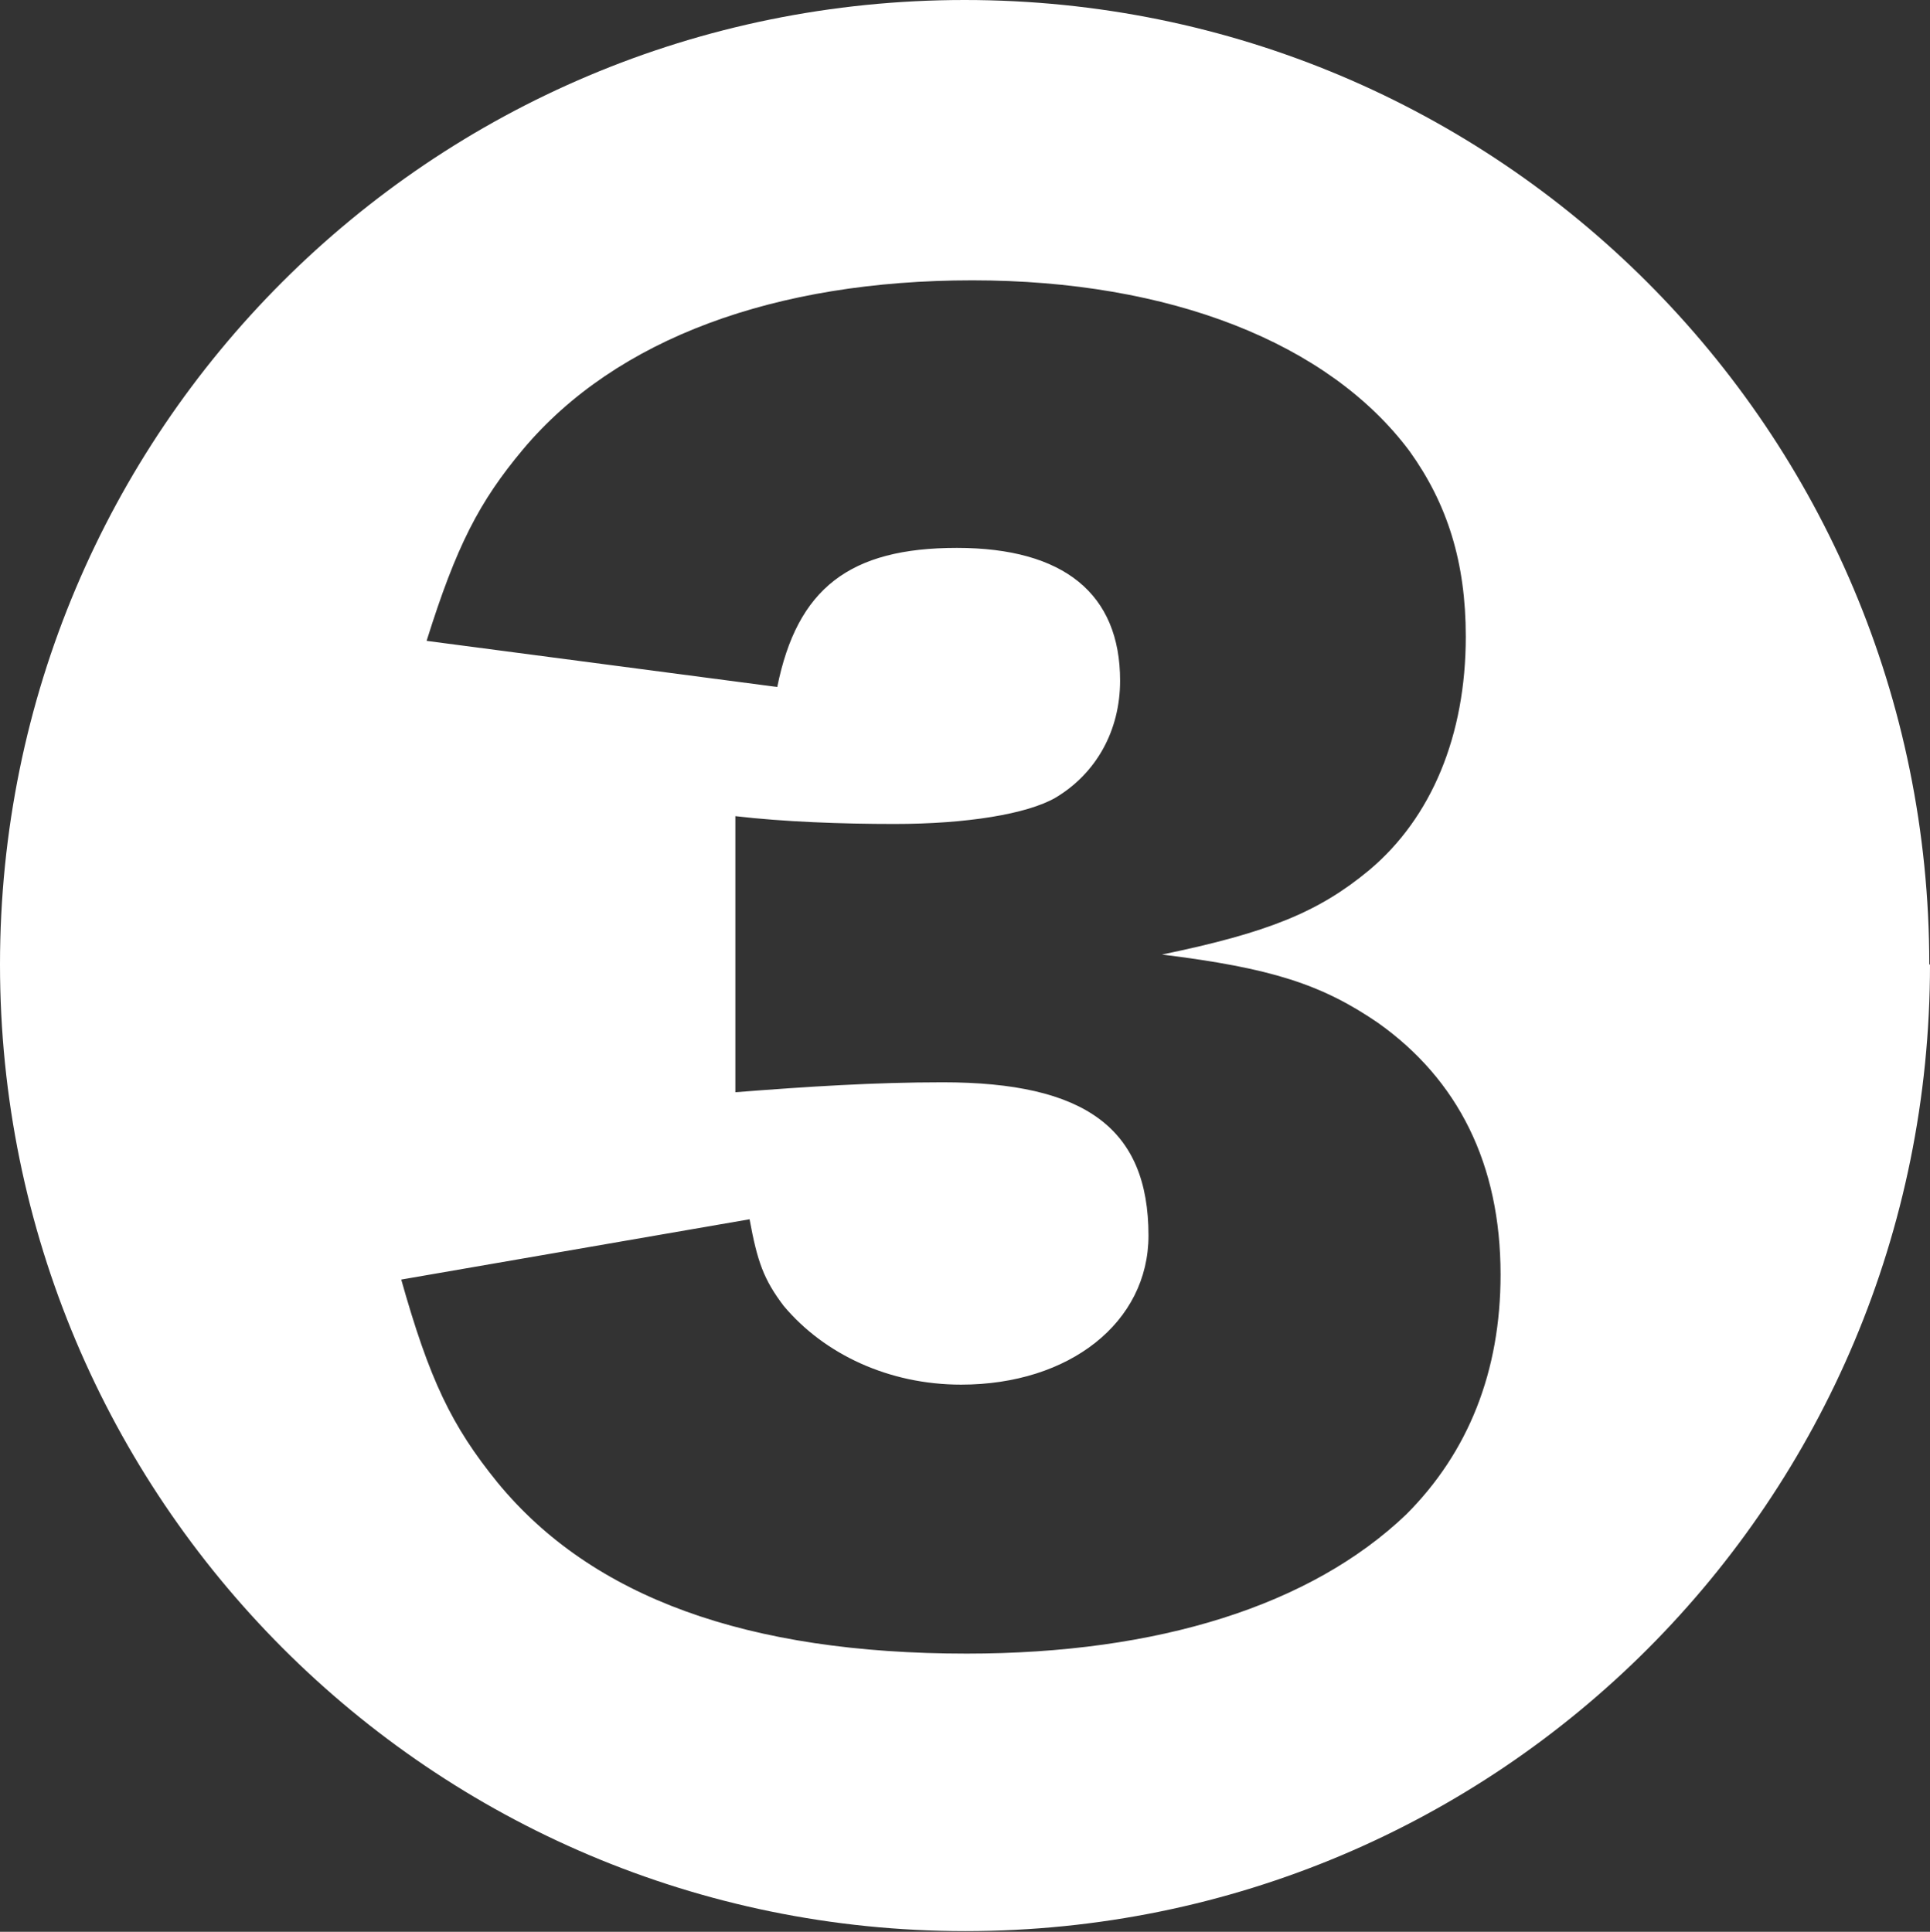
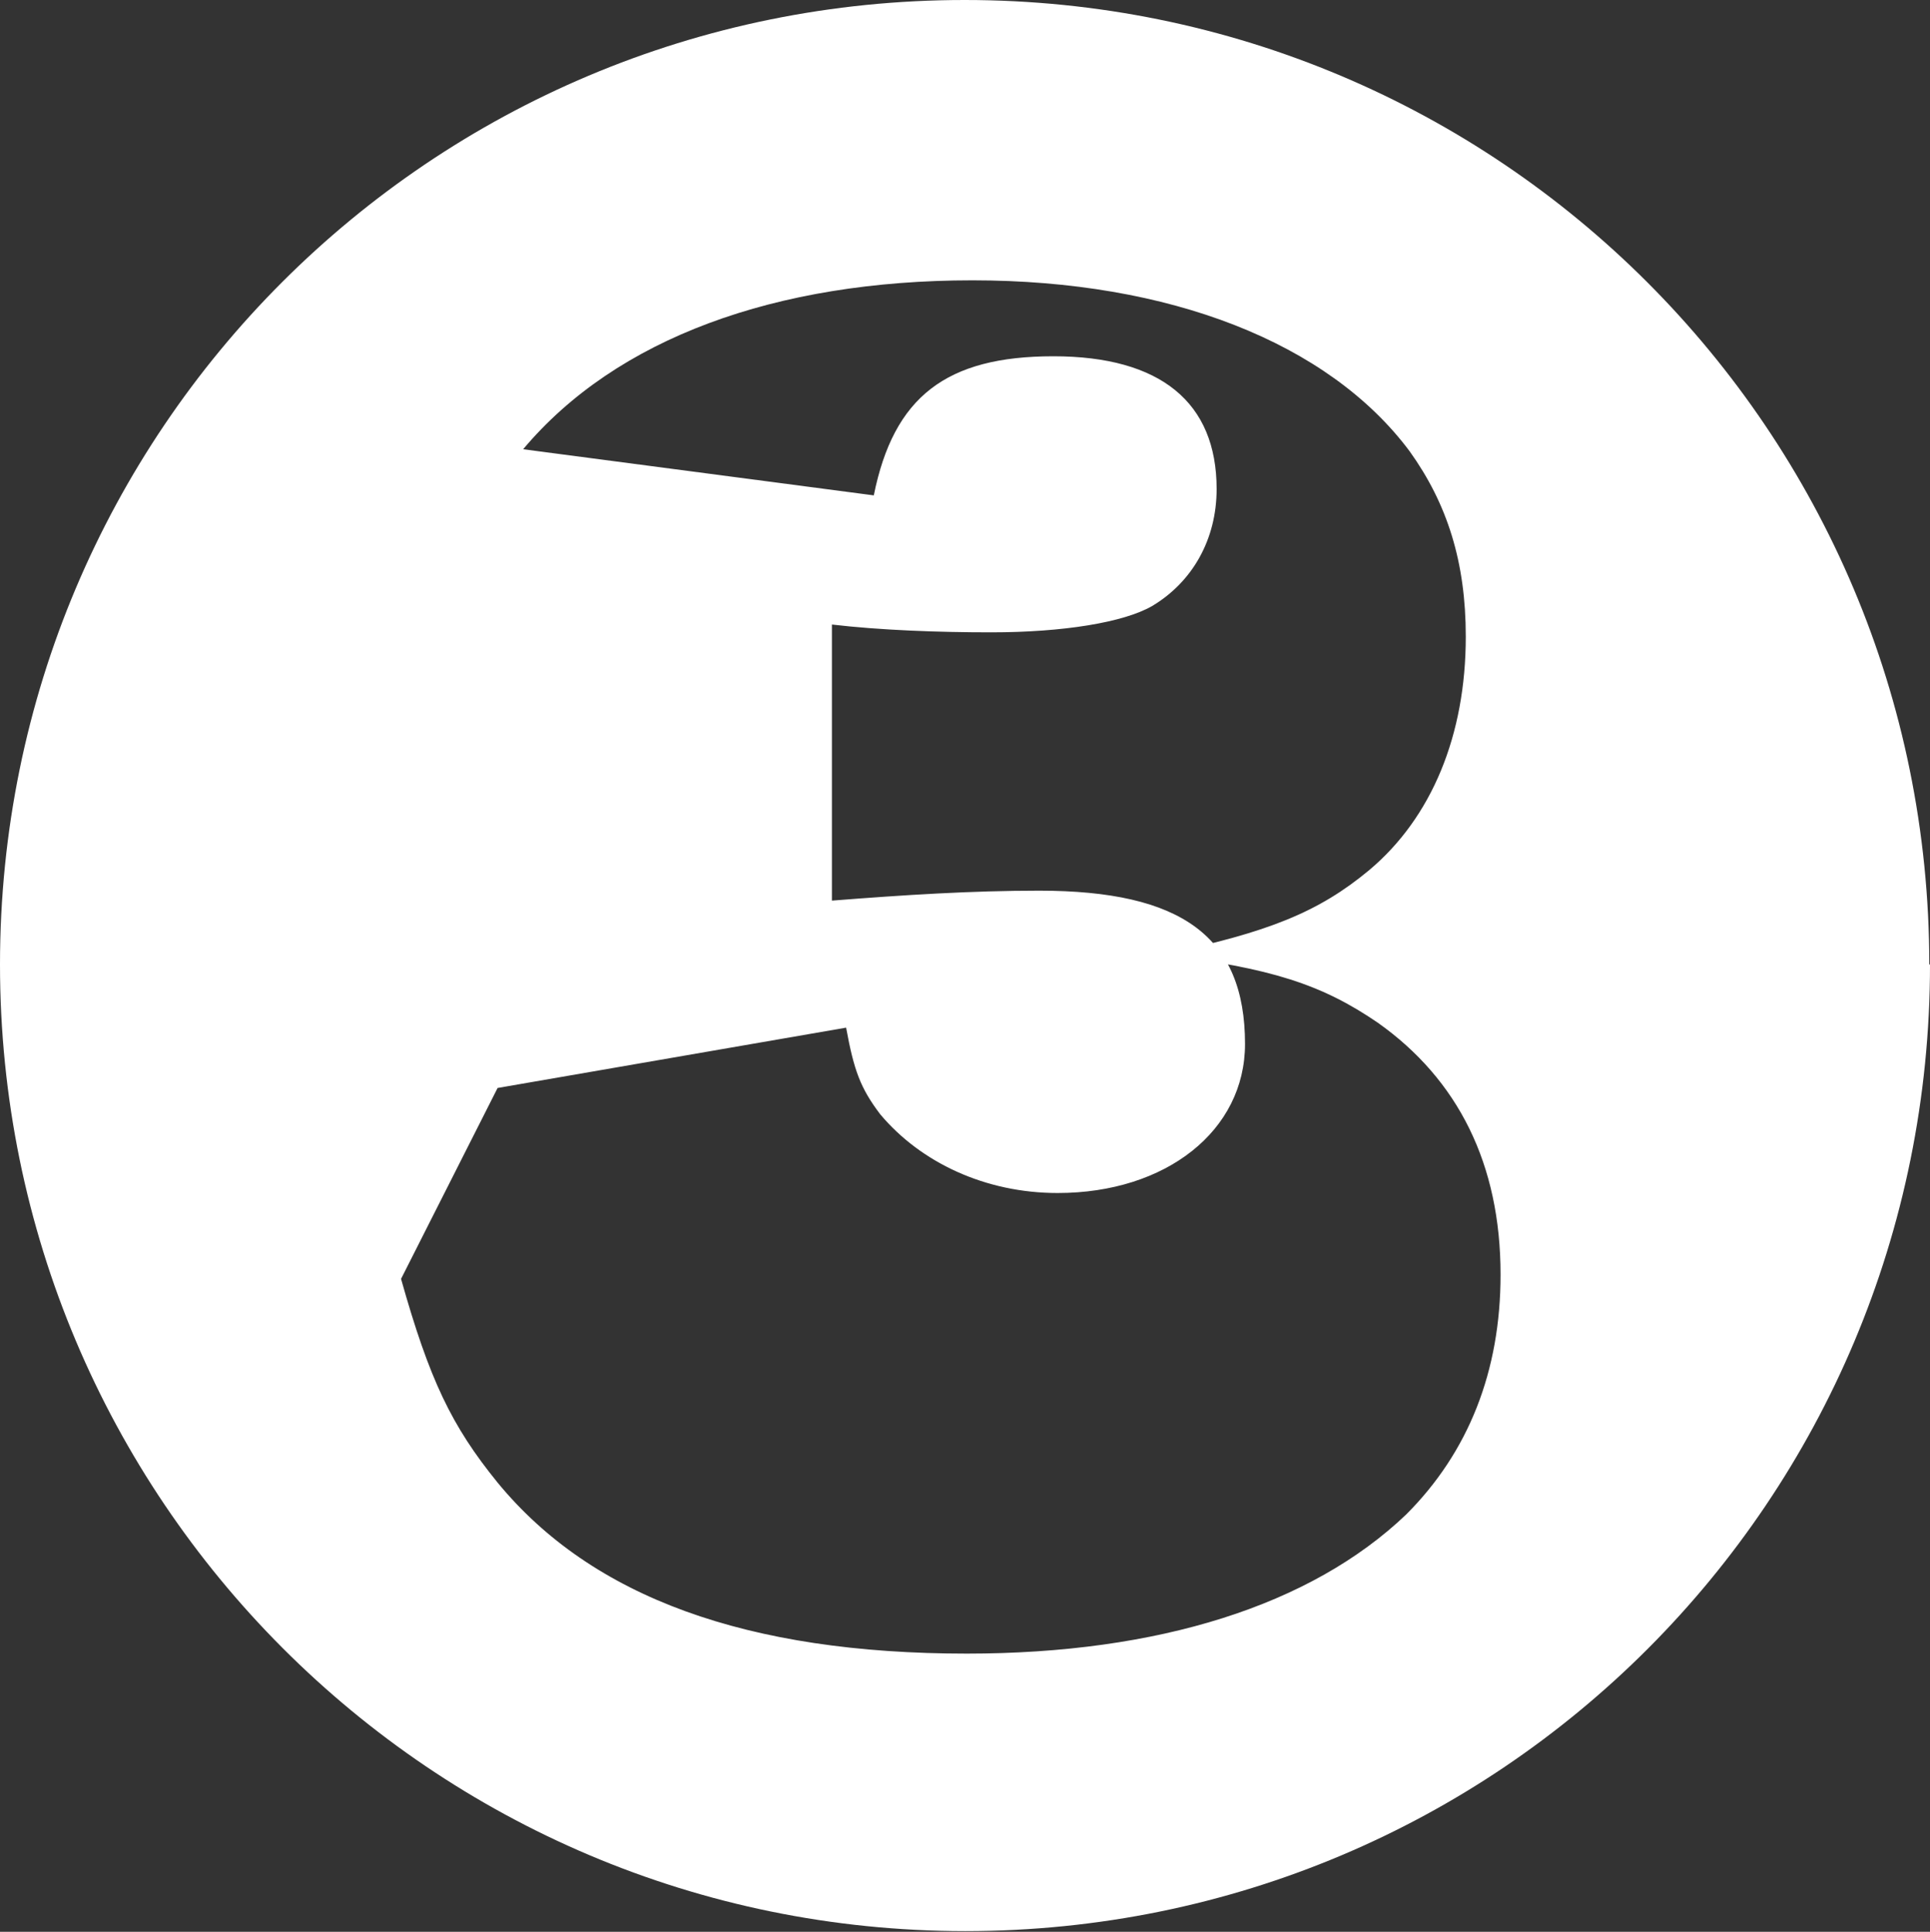
<svg xmlns="http://www.w3.org/2000/svg" id="_レイヤー_2" viewBox="0 0 27.19 27.22">
  <rect x="0" y="0" width="27.19" height="27.22" fill="#333333" stroke="none" />
  <defs>
    <style>.cls-1{fill:#fff;stroke-width:0px;}</style>
  </defs>
  <g id="_レイヤー_1-2">
-     <path class="cls-1" d="m27.19,13.59c0,7.55-6.07,13.62-13.59,13.62S0,21.11,0,13.59,6.07,0,13.59,0s13.59,6.07,13.59,13.59Zm-21.54,4.43c.4,1.42.71,2.07,1.36,2.87,1.33,1.62,3.52,2.41,6.61,2.41,2.7,0,4.85-.68,6.19-1.96.88-.88,1.33-2.02,1.33-3.38,0-1.56-.6-2.75-1.73-3.55-.79-.54-1.5-.77-3.04-.96,1.5-.31,2.21-.6,2.92-1.19.88-.74,1.36-1.9,1.36-3.29,0-1.05-.26-1.87-.79-2.61-1.14-1.53-3.38-2.41-6.16-2.41s-5.02.82-6.33,2.38c-.62.74-.94,1.36-1.36,2.7l4.94.65c.28-1.39,1.02-1.96,2.53-1.96s2.3.65,2.3,1.87c0,.71-.34,1.31-.91,1.65-.4.23-1.25.37-2.27.37-.74,0-1.56-.03-2.24-.11v3.89c1.02-.08,1.96-.14,2.92-.14,2.01,0,2.9.65,2.9,2.16,0,1.22-1.11,2.1-2.64,2.1-1.02,0-1.93-.43-2.5-1.11-.28-.37-.37-.62-.48-1.22l-4.91.85Z" />
+     <path class="cls-1" d="m27.19,13.59c0,7.55-6.07,13.62-13.59,13.62S0,21.11,0,13.59,6.07,0,13.59,0s13.59,6.07,13.59,13.59Zm-21.54,4.43c.4,1.42.71,2.07,1.36,2.87,1.33,1.62,3.52,2.41,6.61,2.41,2.7,0,4.85-.68,6.19-1.96.88-.88,1.33-2.02,1.33-3.38,0-1.56-.6-2.75-1.73-3.55-.79-.54-1.5-.77-3.04-.96,1.5-.31,2.21-.6,2.92-1.19.88-.74,1.36-1.9,1.36-3.29,0-1.05-.26-1.87-.79-2.61-1.14-1.53-3.38-2.41-6.16-2.41s-5.02.82-6.33,2.38l4.94.65c.28-1.39,1.02-1.96,2.53-1.96s2.3.65,2.3,1.87c0,.71-.34,1.31-.91,1.65-.4.23-1.25.37-2.27.37-.74,0-1.56-.03-2.24-.11v3.89c1.02-.08,1.96-.14,2.92-.14,2.01,0,2.9.65,2.9,2.16,0,1.22-1.11,2.1-2.64,2.1-1.02,0-1.93-.43-2.5-1.11-.28-.37-.37-.62-.48-1.22l-4.91.85Z" />
  </g>
</svg>